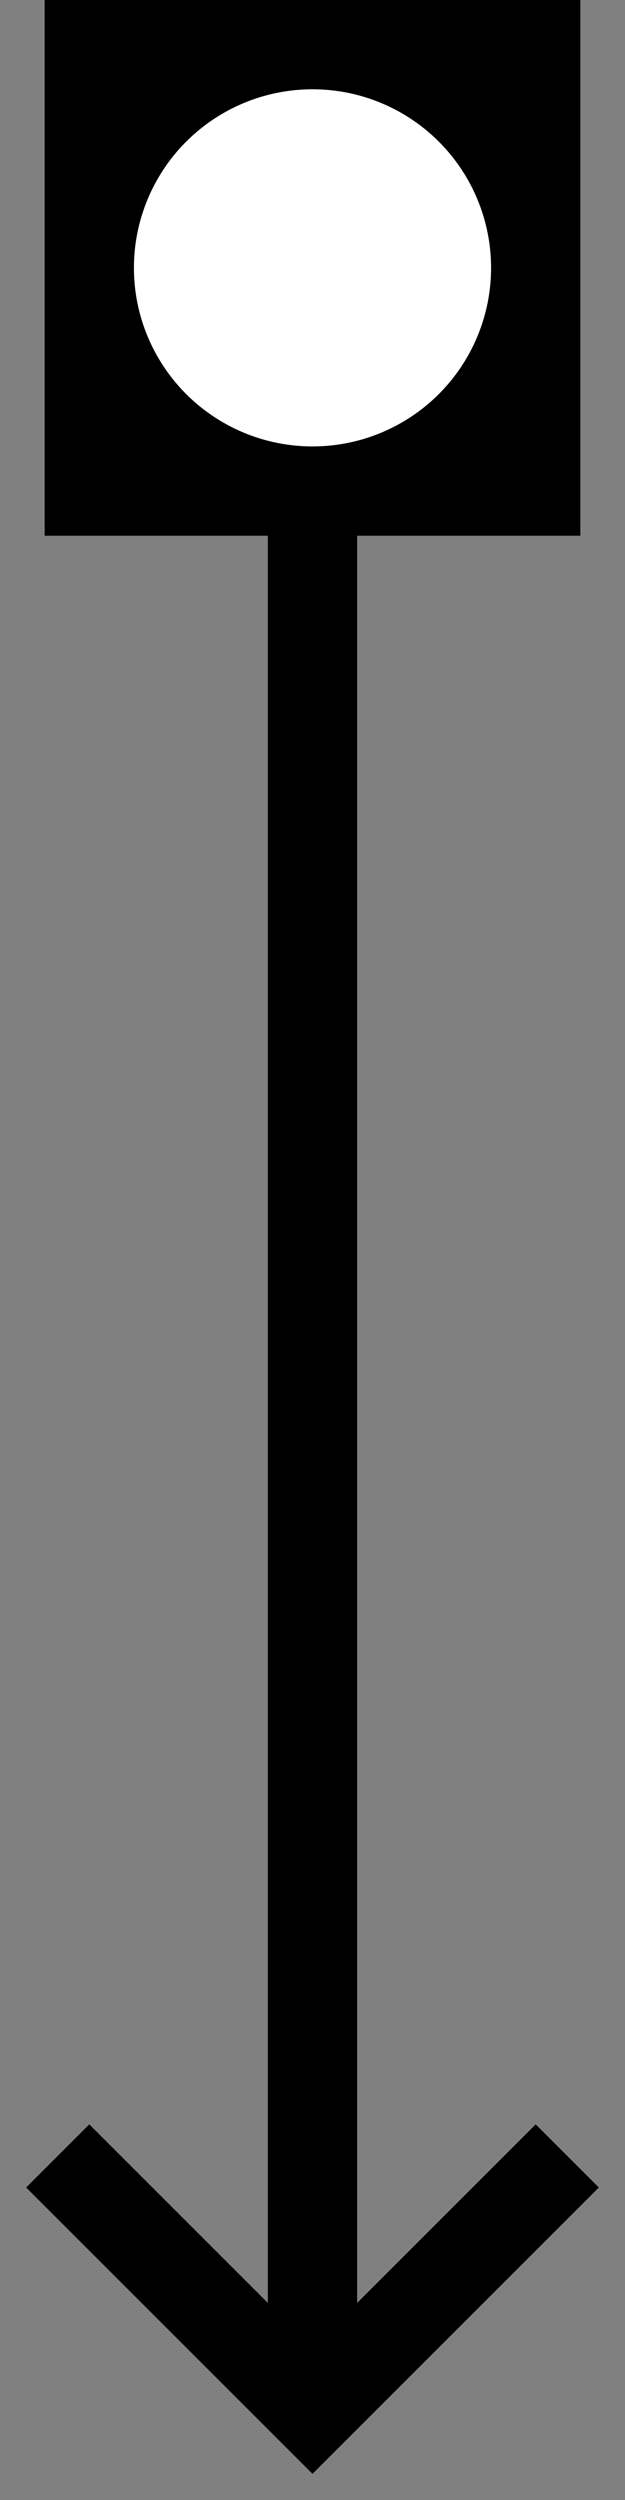
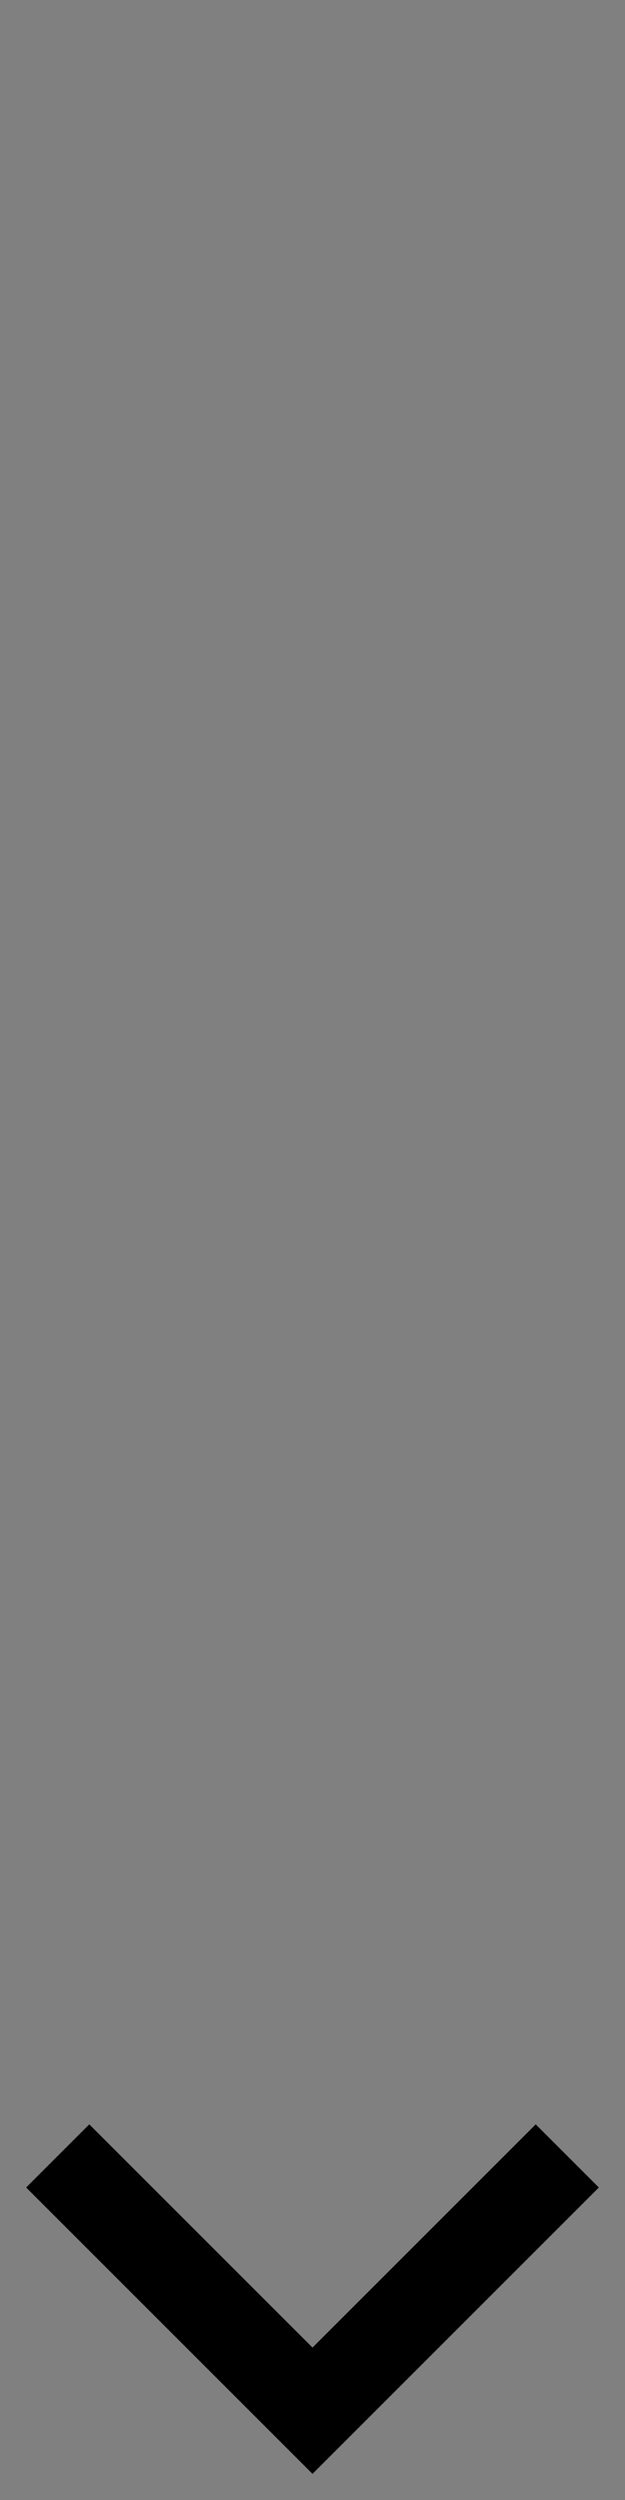
<svg xmlns="http://www.w3.org/2000/svg" fill="none" height="56" viewBox="0 0 14 56" width="14">
  <rect x="0" y="0" width="14" height="56" fill="#808080" stroke="none" />
  <g stroke="#000" stroke-width="2">
-     <path d="m7 12v40" stroke-linecap="square" />
    <path d="m2 49 5 5 5-5" stroke-linecap="square" />
-     <path d="m1-1h10v10h-10z" fill="#000" transform="matrix(1 0 0 -1 1 10)" />
  </g>
-   <circle cx="4" cy="4" fill="#fff" r="4" transform="matrix(1 0 0 -1 3 10)" />
</svg>